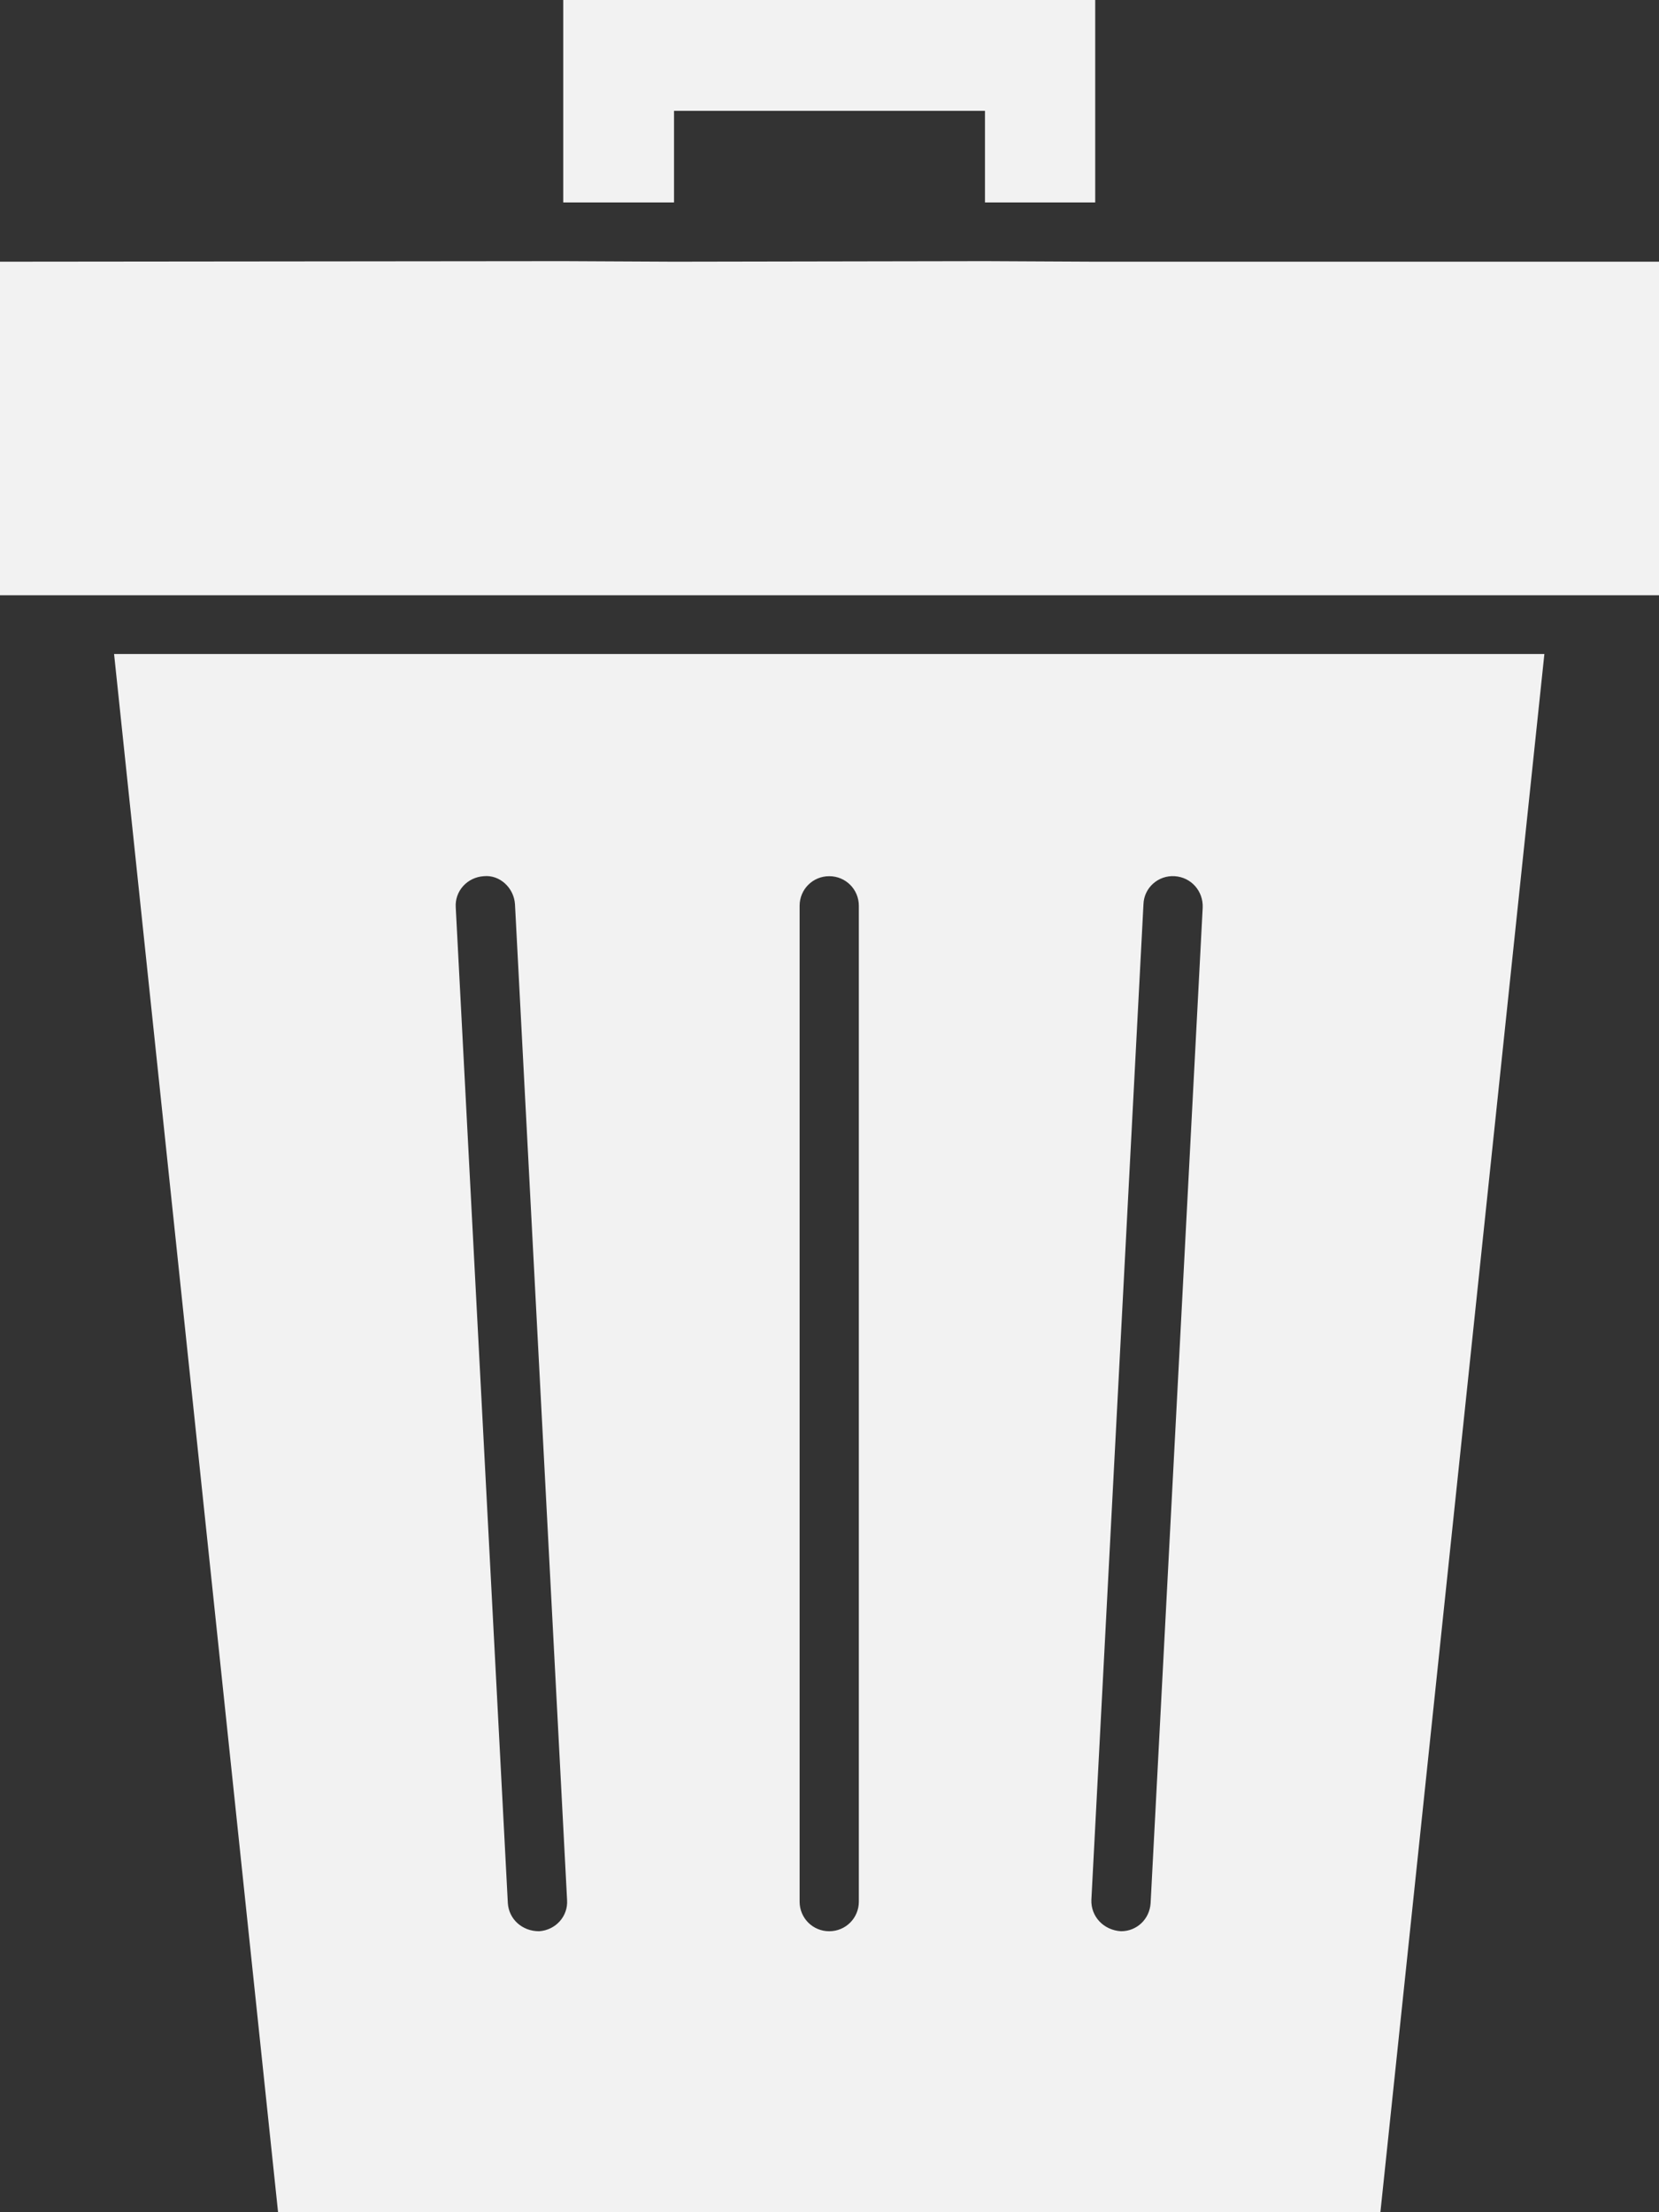
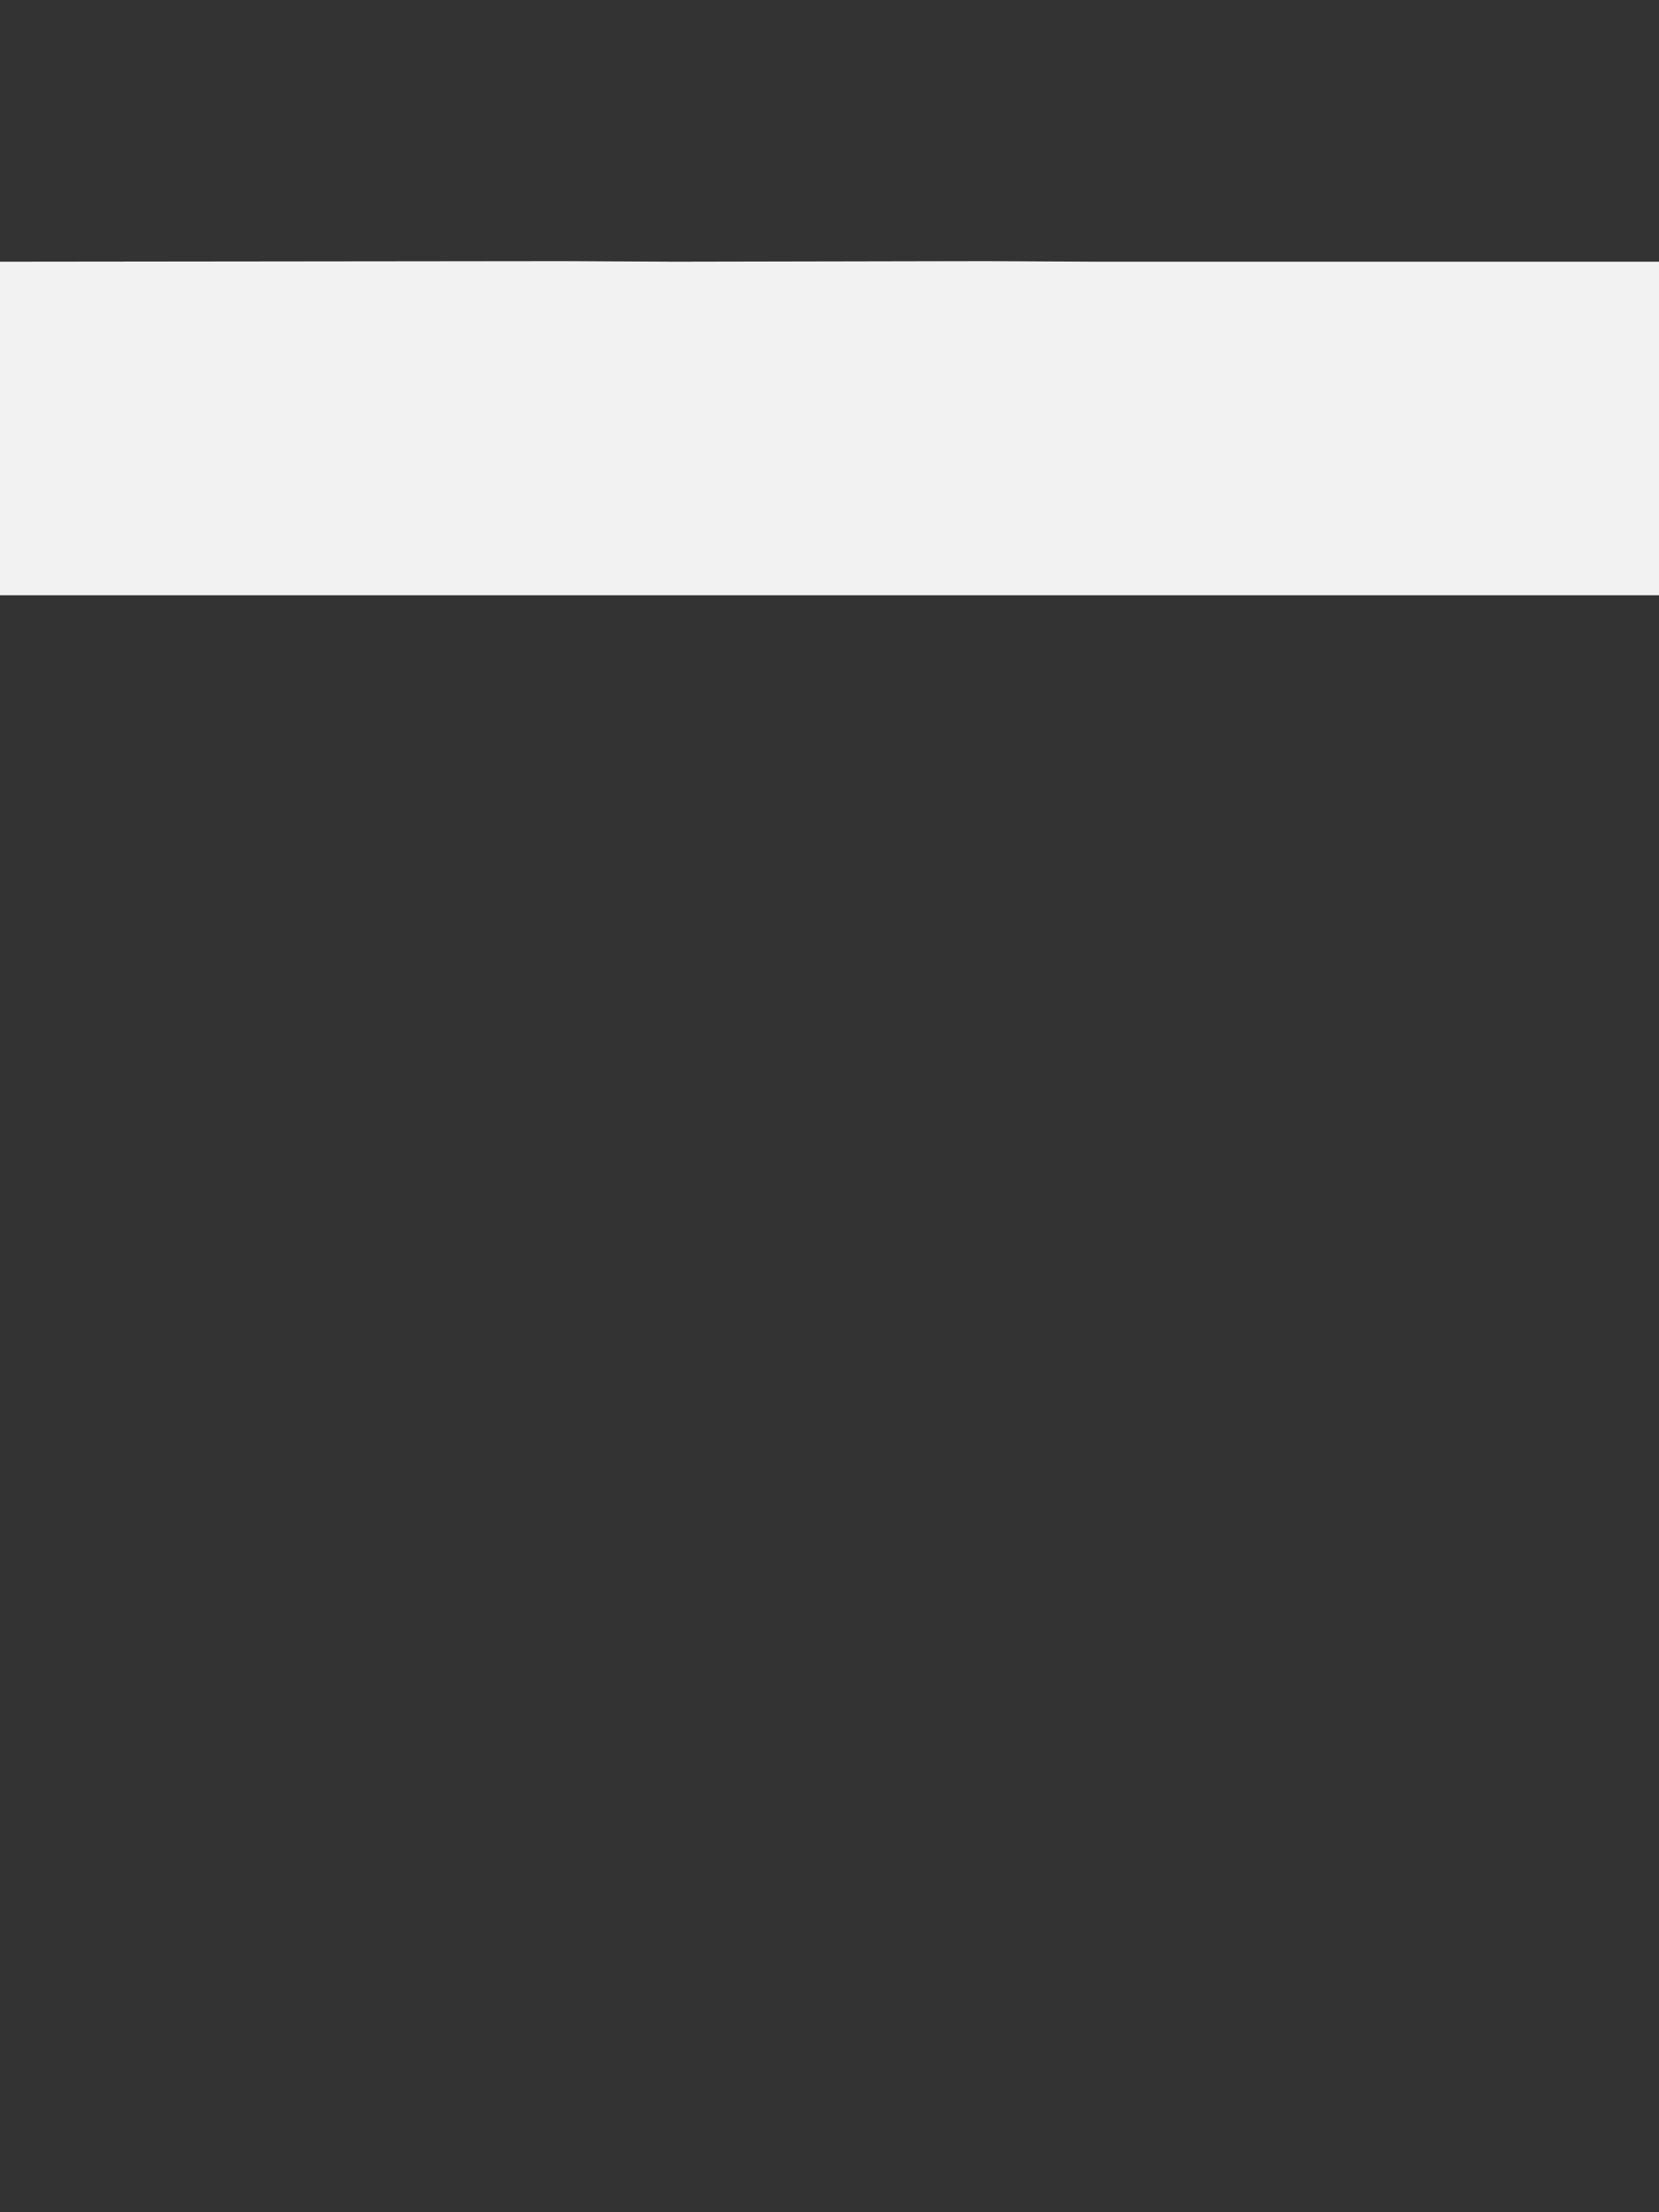
<svg xmlns="http://www.w3.org/2000/svg" id="Layer_2" viewBox="0 0 30.25 40.32">
  <rect x="0" y="0" width="30.25" height="40.32" fill="#333333" stroke="none" />
  <defs>
    <style>.cls-1{fill:#f2f2f2;}</style>
  </defs>
  <g id="Layer_1-2">
    <polygon class="cls-1" points="19.97 4.77 17.96 4.76 12.29 4.77 10.27 4.76 0 4.77 0 10.85 15.12 10.85 30.25 10.85 30.25 4.77 19.97 4.77" />
-     <path class="cls-1" d="M15.12,11.92H2.08l2.99,28.4h20.1l2.99-28.4h-13.04ZM9.83,35.2c-.31,0-.55-.22-.57-.51l-.95-18.15c-.02-.3.21-.55.51-.57.29-.03.55.21.57.51l.95,18.15c.02.3-.21.55-.51.57ZM15.66,34.66c0,.3-.24.54-.54.54s-.54-.24-.54-.54v-18.15c0-.3.24-.54.54-.54s.54.24.54.54v18.15ZM20.98,34.69c-.02.29-.25.51-.54.51-.32-.02-.55-.27-.54-.57l.95-18.15c.01-.3.27-.53.57-.51.3.02.52.27.51.57l-.95,18.15Z" />
-     <polygon class="cls-1" points="12.29 3.69 12.29 2.02 17.96 2.02 17.96 3.69 19.97 3.69 19.97 0 10.27 0 10.27 3.69 12.29 3.69" />
  </g>
</svg>